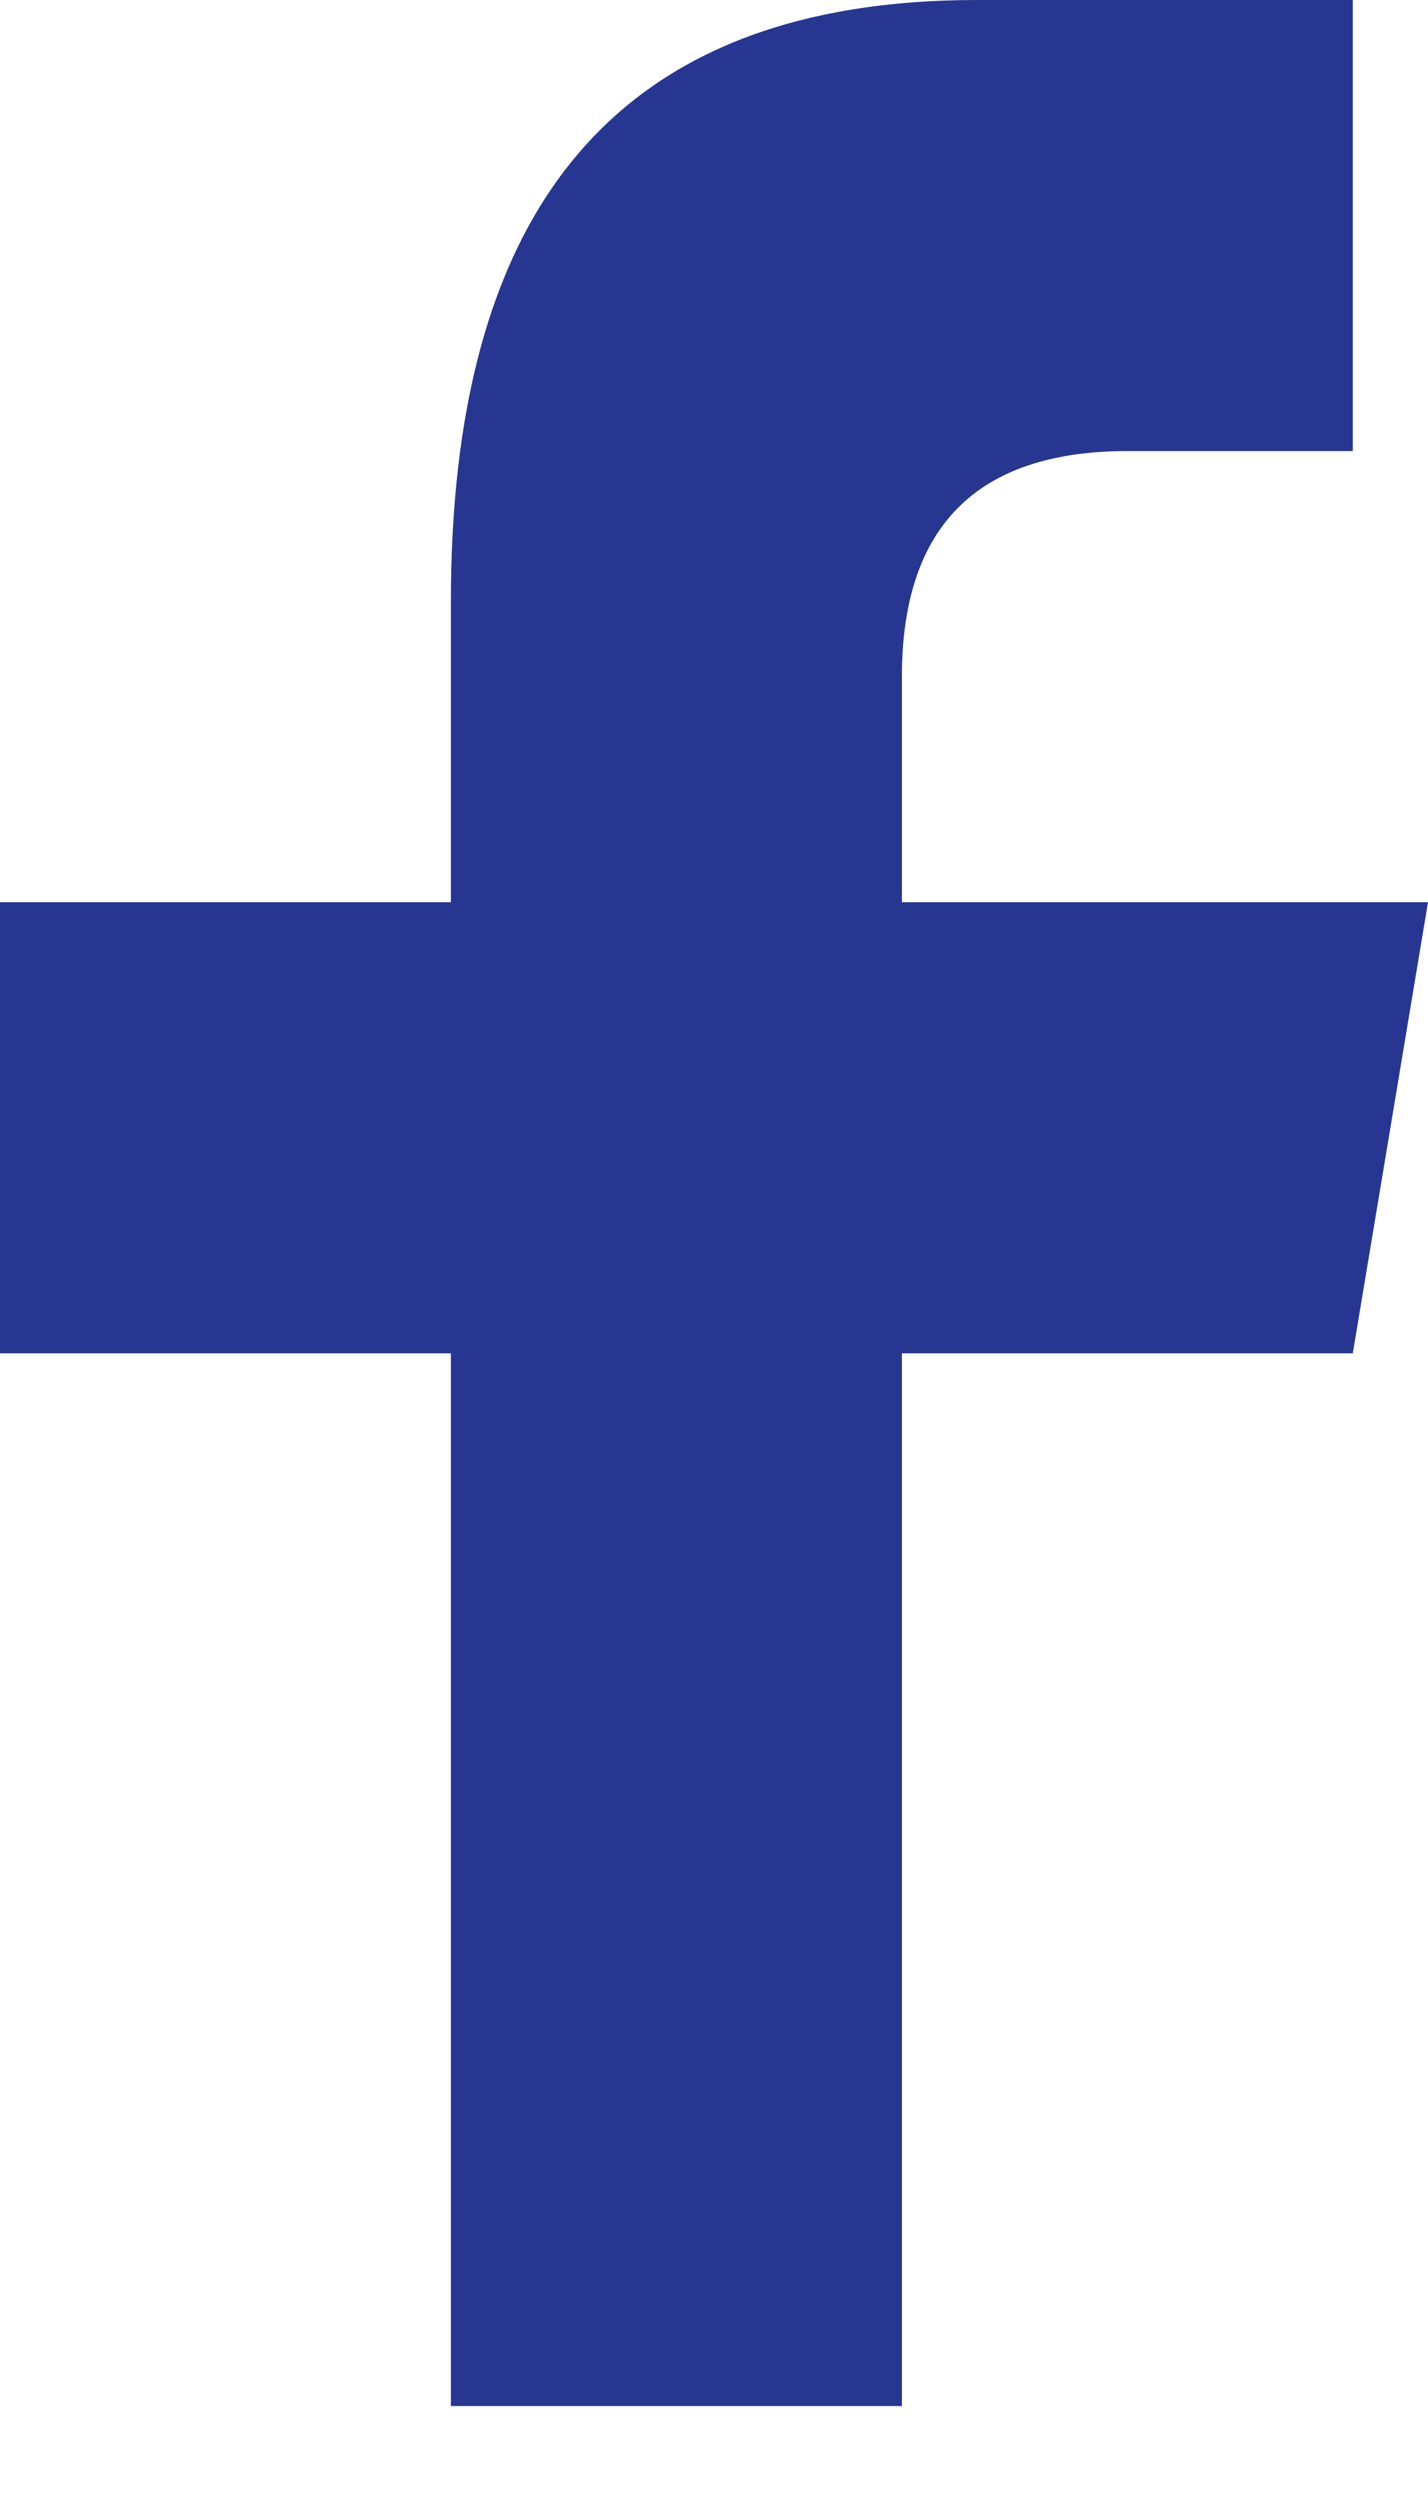
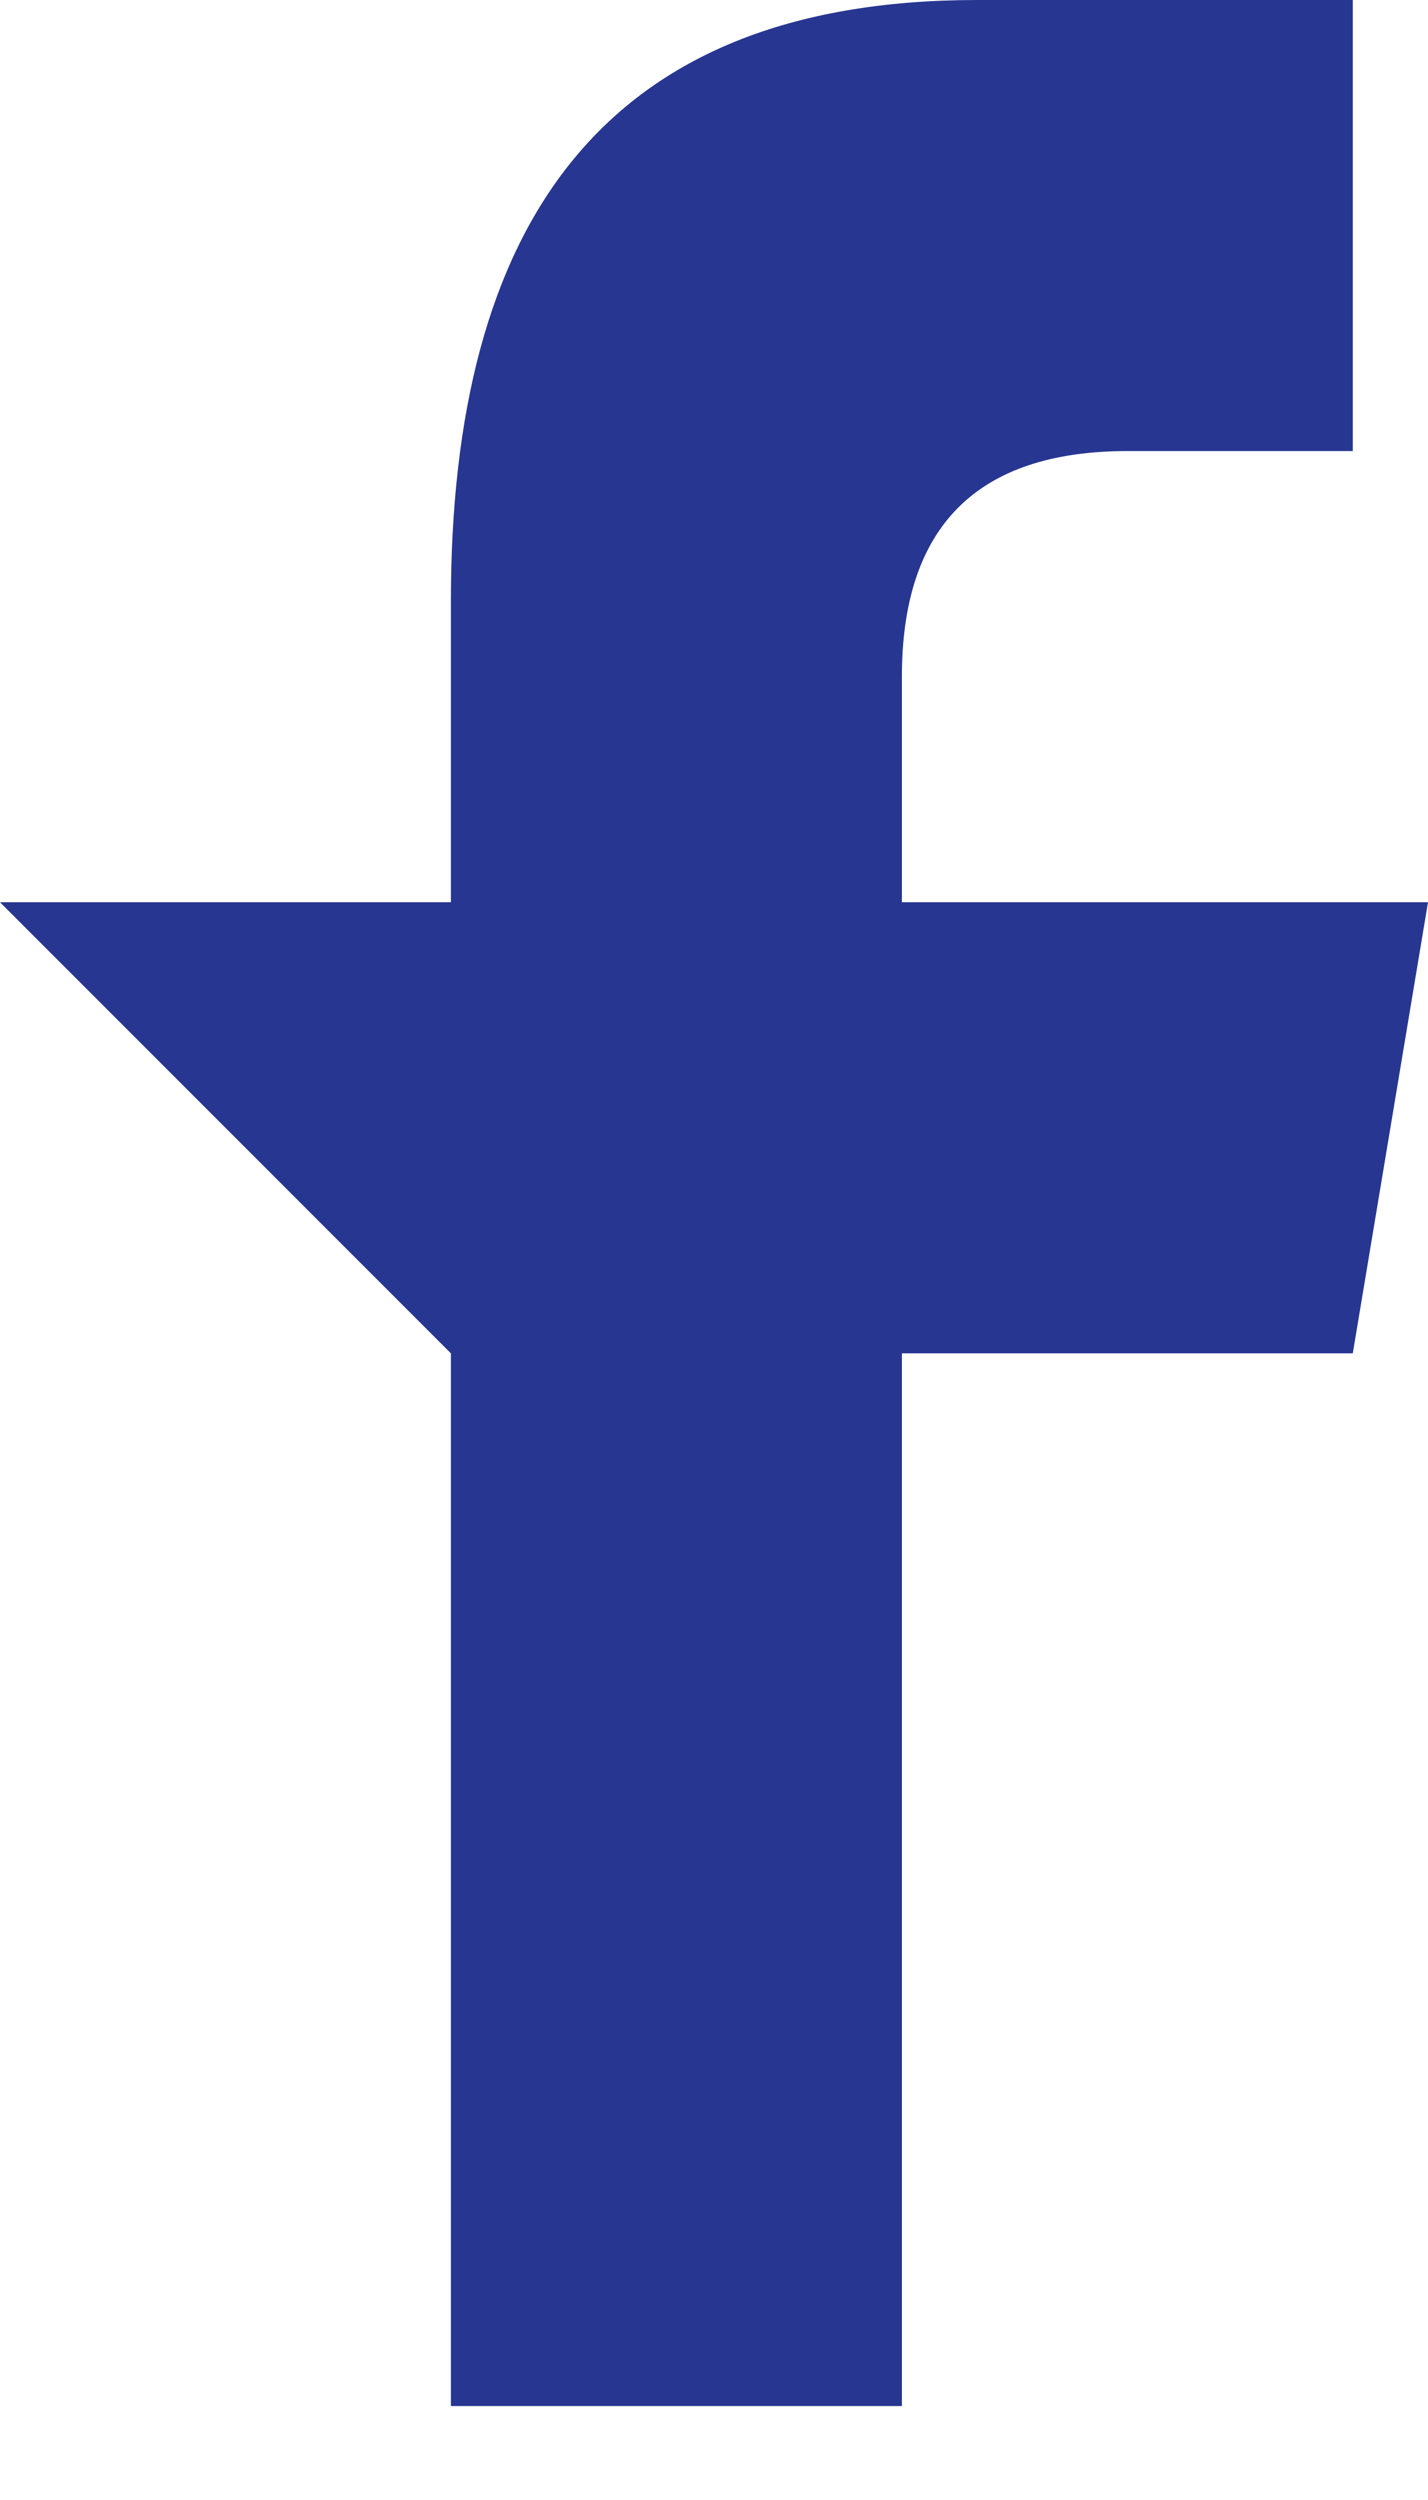
<svg xmlns="http://www.w3.org/2000/svg" width="12px" height="21px" viewBox="0 0 12 21" version="1.1">
  <title>f_1_</title>
  <desc>Created with Sketch.</desc>
  <defs />
  <g id="Symbols" stroke="none" stroke-width="1" fill="none" fill-rule="evenodd">
    <g id="Components-/-Global-/-Footer" transform="translate(-60, -211)" fill="#273691">
      <g id="Social-Media" transform="translate(60, 210)">
        <g id="if_facebook_317746" transform="translate(0, 1)">
-           <path d="M7.579,20.211 L7.579,11.368 L11.368,11.368 L12,7.579 L7.579,7.579 L7.579,5.684 C7.579,4.421 8.212,3.789 9.474,3.789 L11.368,3.789 L11.368,0 C10.737,0 9.322,0 8.211,0 C5.053,0 3.789,1.895 3.789,5.053 L3.789,7.579 L0,7.579 L0,11.368 L3.789,11.368 L3.789,20.211 L7.579,20.211 Z" id="f_1_" />
+           <path d="M7.579,20.211 L7.579,11.368 L11.368,11.368 L12,7.579 L7.579,7.579 L7.579,5.684 C7.579,4.421 8.212,3.789 9.474,3.789 L11.368,3.789 L11.368,0 C10.737,0 9.322,0 8.211,0 C5.053,0 3.789,1.895 3.789,5.053 L3.789,7.579 L0,7.579 L3.789,11.368 L3.789,20.211 L7.579,20.211 Z" id="f_1_" />
        </g>
      </g>
    </g>
  </g>
</svg>